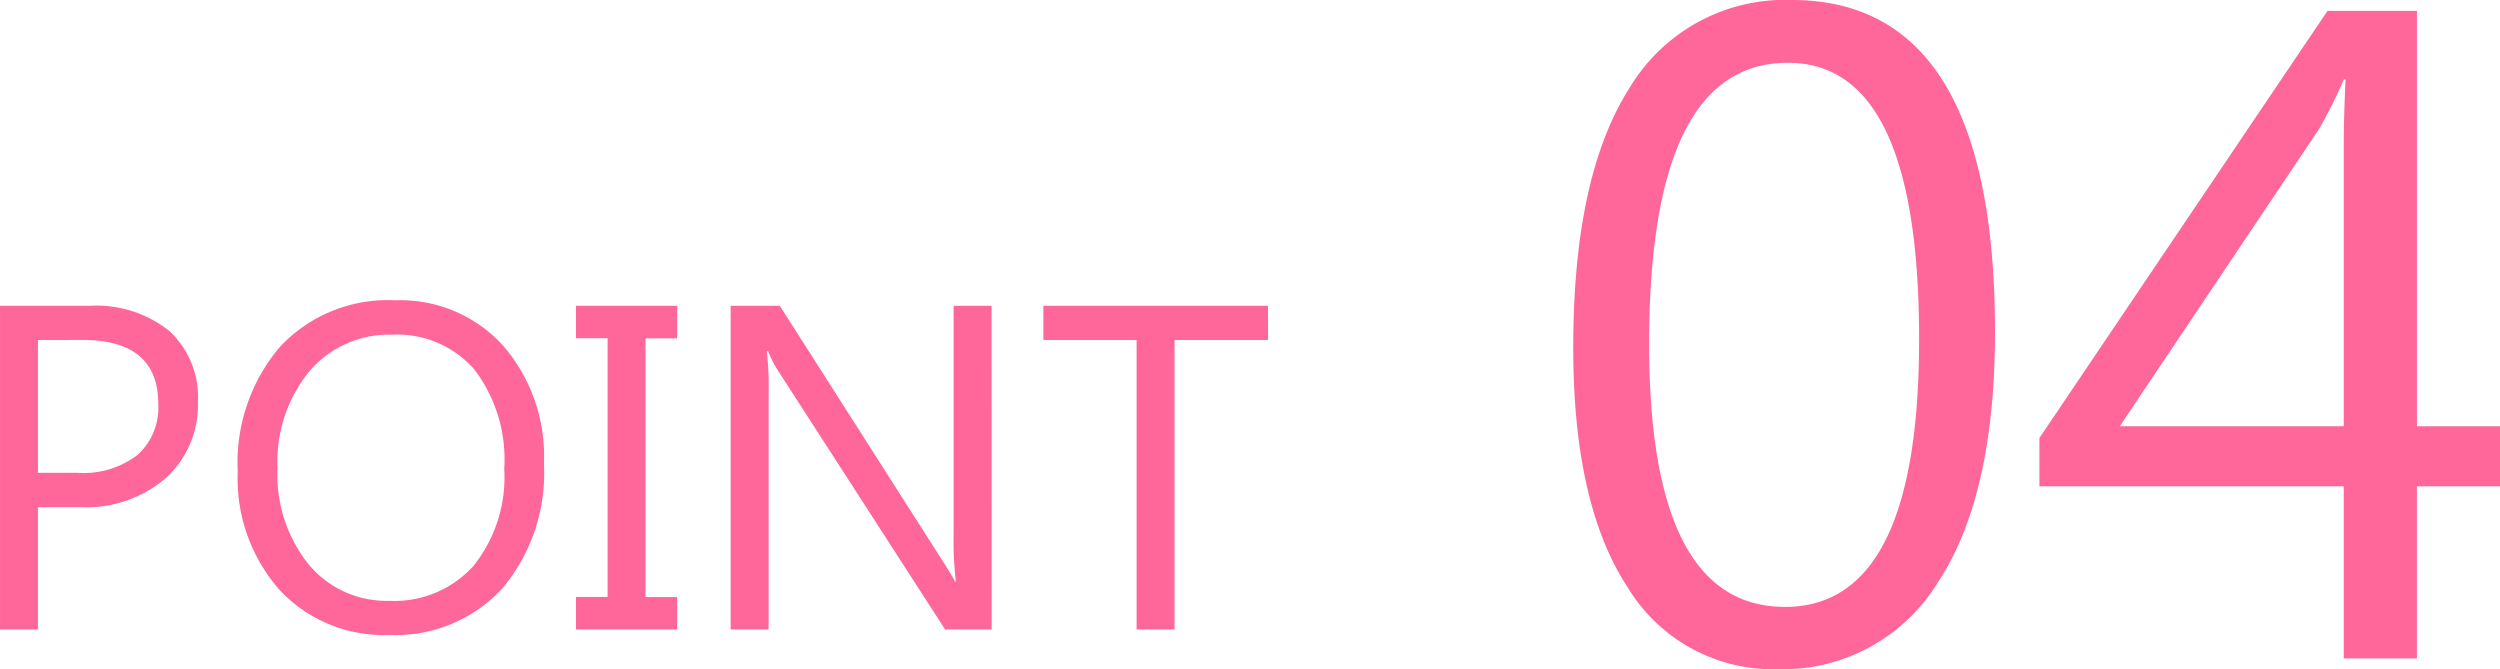
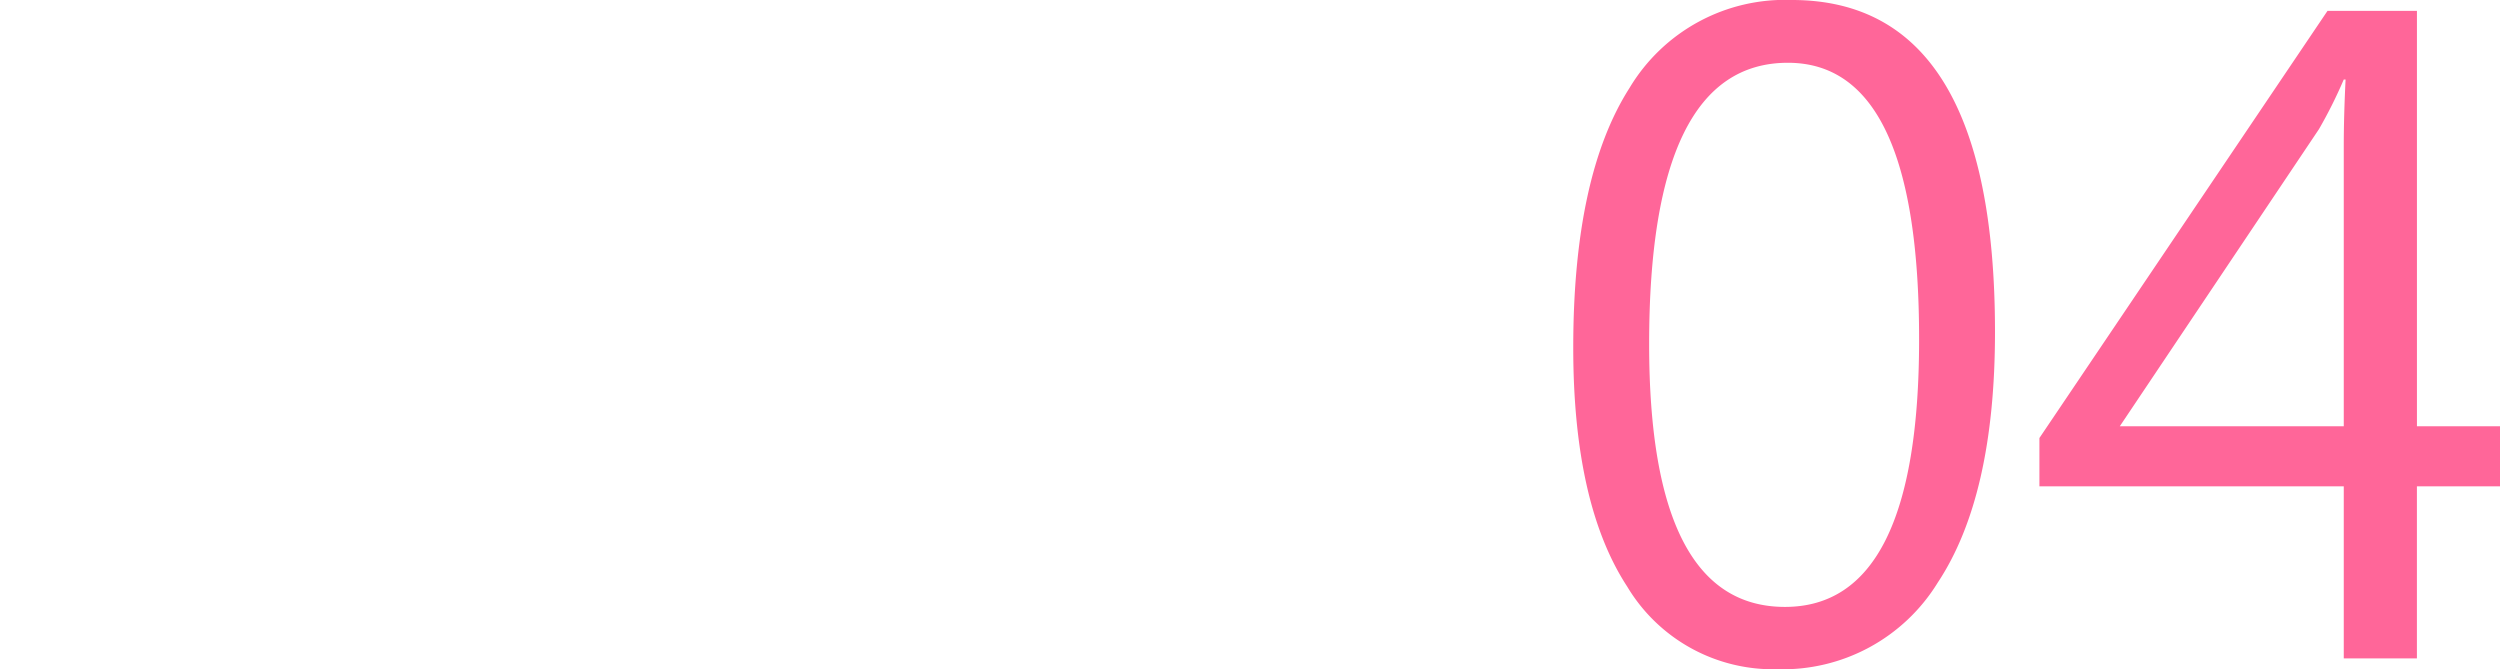
<svg xmlns="http://www.w3.org/2000/svg" width="86.504" height="23.156" viewBox="0 0 86.504 23.156">
  <g id="グループ_335" data-name="グループ 335" transform="translate(-20.652 -4654.219)">
-     <path id="パス_349" data-name="パス 349" d="M-20.035-4.234V0h-1.312V-11.2h3.078a4.063,4.063,0,0,1,2.785.875A3.124,3.124,0,0,1-14.5-7.859a3.4,3.4,0,0,1-1.1,2.609,4.194,4.194,0,0,1-2.965,1.016Zm0-5.781v4.594h1.375a3.074,3.074,0,0,0,2.074-.621A2.2,2.2,0,0,0-15.871-7.8q0-2.219-2.625-2.219ZM-7.871.188a4.918,4.918,0,0,1-3.816-1.57,5.824,5.824,0,0,1-1.434-4.086A6.171,6.171,0,0,1-11.66-9.781a5.1,5.1,0,0,1,3.977-1.609A4.807,4.807,0,0,1-3.945-9.828,5.845,5.845,0,0,1-2.527-5.742,6.191,6.191,0,0,1-3.98-1.406,5.008,5.008,0,0,1-7.871.188ZM-7.777-10.2A3.612,3.612,0,0,0-10.645-8.93a4.93,4.93,0,0,0-1.1,3.344,4.964,4.964,0,0,0,1.074,3.332,3.5,3.5,0,0,0,2.8,1.262A3.678,3.678,0,0,0-4.965-2.2,4.917,4.917,0,0,0-3.9-5.562a5.138,5.138,0,0,0-1.031-3.43A3.536,3.536,0,0,0-7.777-10.2Zm9.859-1v1.125H.988v8.953H2.082V0h-3.5V-1.125H-.324v-8.953H-1.418V-11.2ZM12.965,0H11.355L5.59-8.93a3.731,3.731,0,0,1-.359-.7H5.184a11.534,11.534,0,0,1,.063,1.539V0H3.934V-11.2h1.7l5.609,8.789q.352.547.453.75h.031a11.853,11.853,0,0,1-.078-1.648V-11.2h1.313Zm9.563-10.016H19.293V0H17.98V-10.016H14.754V-11.2h7.773Z" transform="translate(42 4676)" fill="#f69" />
    <path id="パス_348" data-name="パス 348" d="M-8.844.375a5.88,5.88,0,0,1-5.2-2.859q-1.867-2.859-1.867-8.266,0-5.937,1.945-8.984a6.269,6.269,0,0,1,5.617-3.047q7.031,0,7.031,11.484,0,5.688-1.984,8.68A6.294,6.294,0,0,1-8.844.375Zm.359-20.984q-4.8,0-4.8,9.734,0,9.094,4.7,9.094,4.641,0,4.641-9.25Q-3.938-20.609-8.484-20.609ZM16.156-5.953H13.281V0H10.75V-5.953H.219V-7.625l9.969-14.781h3.094V-8.031h2.875ZM10.75-8.031v-9.687q0-1.031.063-2.312H10.75a15.95,15.95,0,0,1-.859,1.719L3-8.031Z" transform="translate(91 4677)" fill="#f69" />
  </g>
</svg>